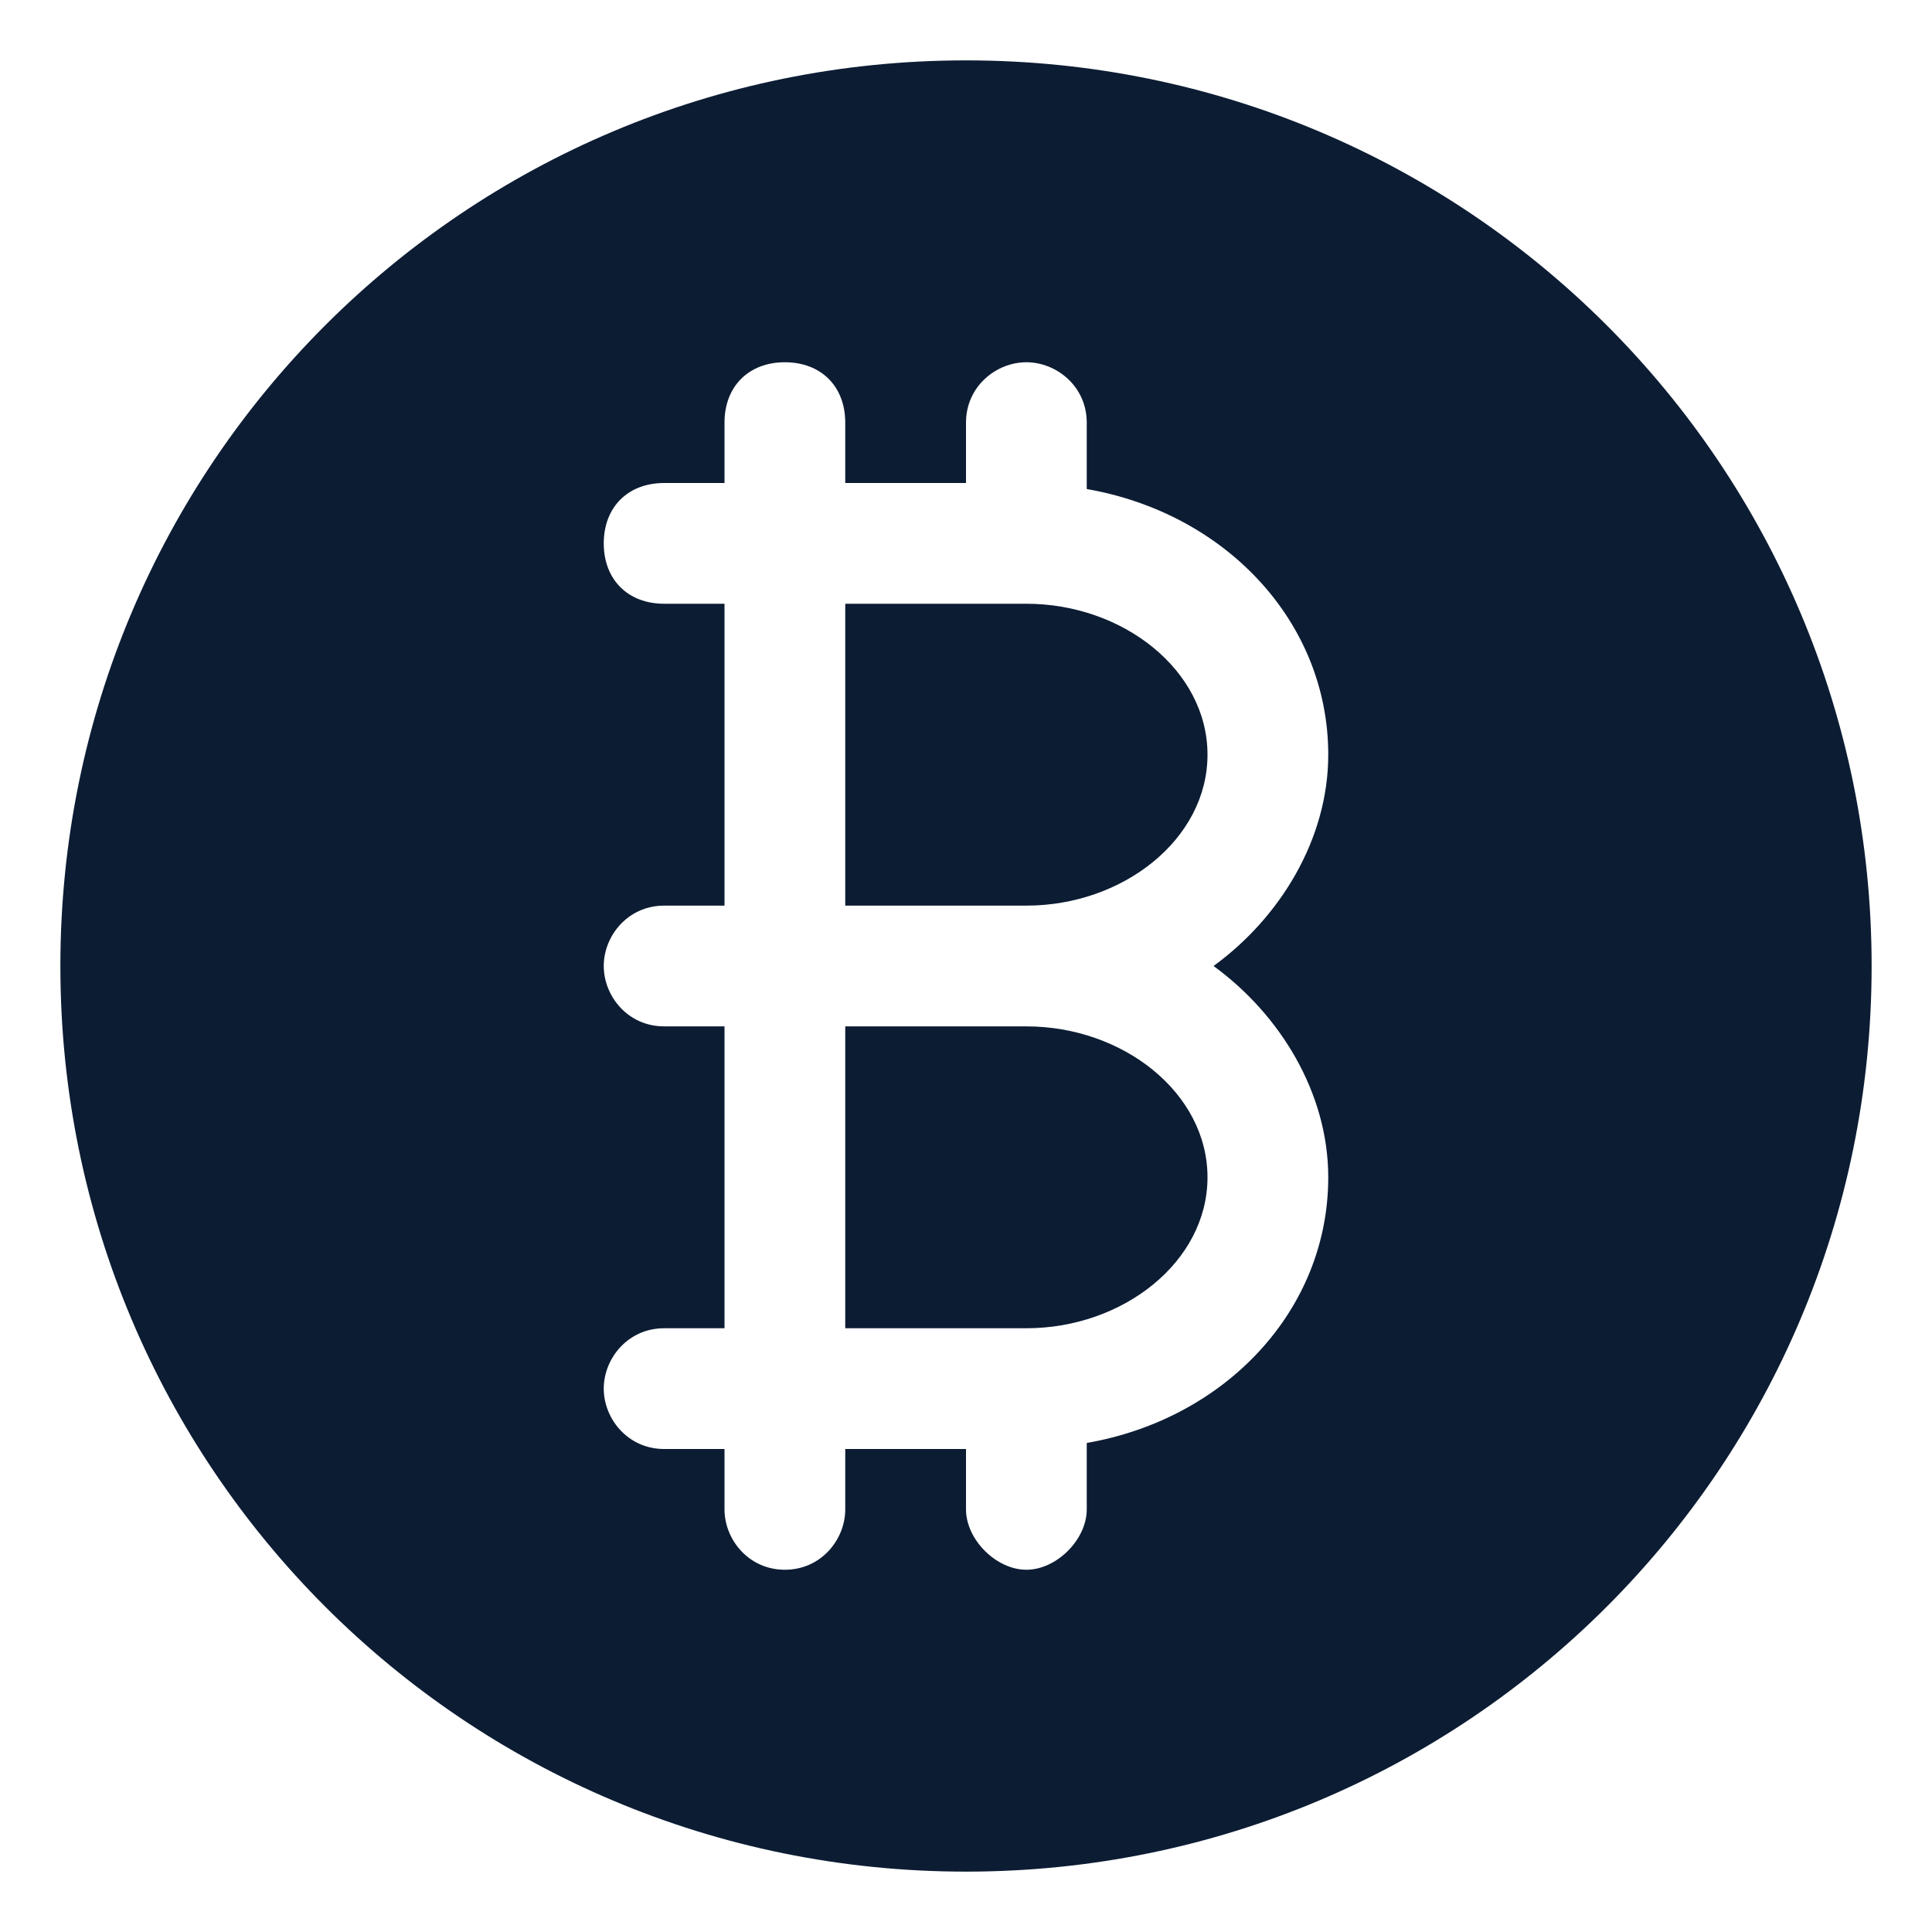
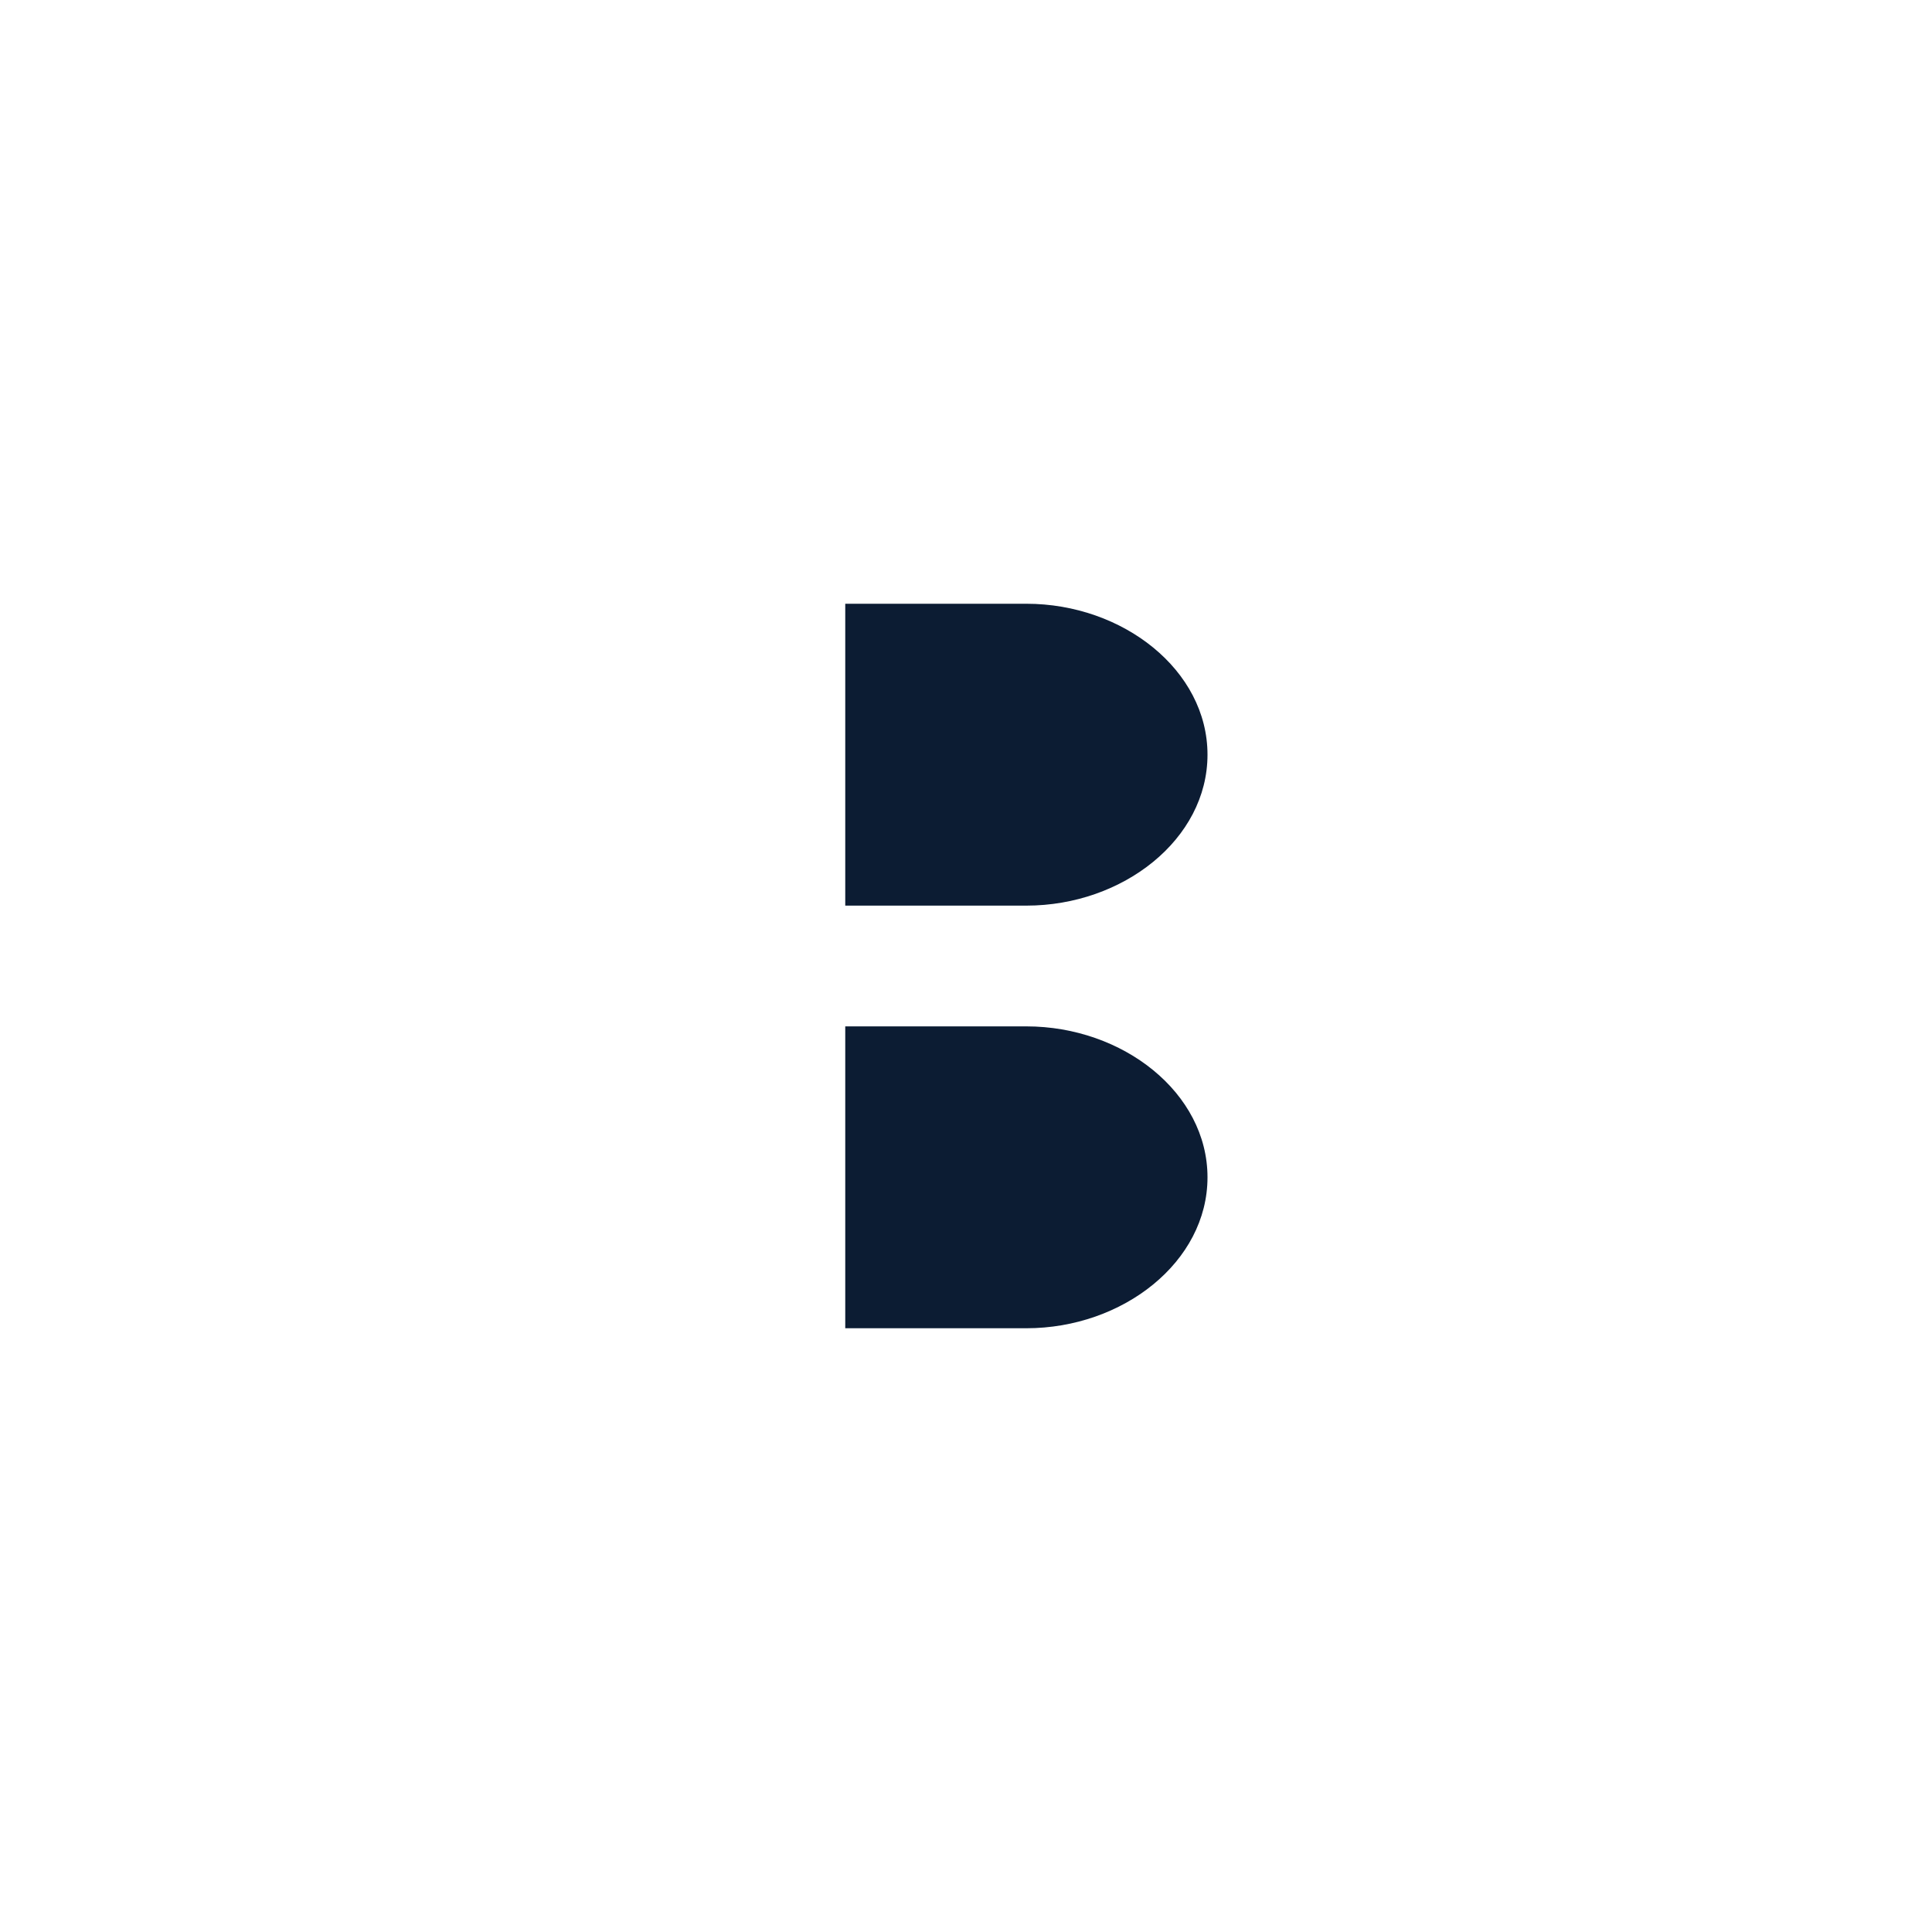
<svg xmlns="http://www.w3.org/2000/svg" width="512" height="512" x="0" y="0" viewBox="0 0 32 32" style="enable-background:new 0 0 512 512" xml:space="preserve" class="">
  <g>
    <path d="m17 17h-3v5h3c1.6 0 3-1.1 3-2.5s-1.4-2.5-3-2.5z" fill="#0c1c33" data-original="#000000" class="" />
    <path d="m17 10h-3v5h3c1.6 0 3-1.1 3-2.5s-1.4-2.5-3-2.5z" fill="#0c1c33" data-original="#000000" class="" />
-     <path d="m16 1c-8.3 0-15 6.7-15 15s6.7 15 15 15 15-6.7 15-15-6.7-15-15-15zm6 18.5c0 2.2-1.7 4-4 4.4v1.1c0 .5-.5 1-1 1s-1-.5-1-1v-1h-2v1c0 .5-.4 1-1 1s-1-.5-1-1v-1h-1c-.6 0-1-.5-1-1s.4-1 1-1h1v-5h-1c-.6 0-1-.5-1-1s.4-1 1-1h1v-5h-1c-.6 0-1-.4-1-1s.4-1 1-1h1v-1c0-.6.4-1 1-1s1 .4 1 1v1h2v-1c0-.6.5-1 1-1s1 .4 1 1v1.1c2.3.4 4 2.2 4 4.4 0 1.4-.8 2.7-1.9 3.5 1.1.8 1.9 2.1 1.9 3.5z" fill="#0c1c33" data-original="#000000" class="" />
  </g>
</svg>